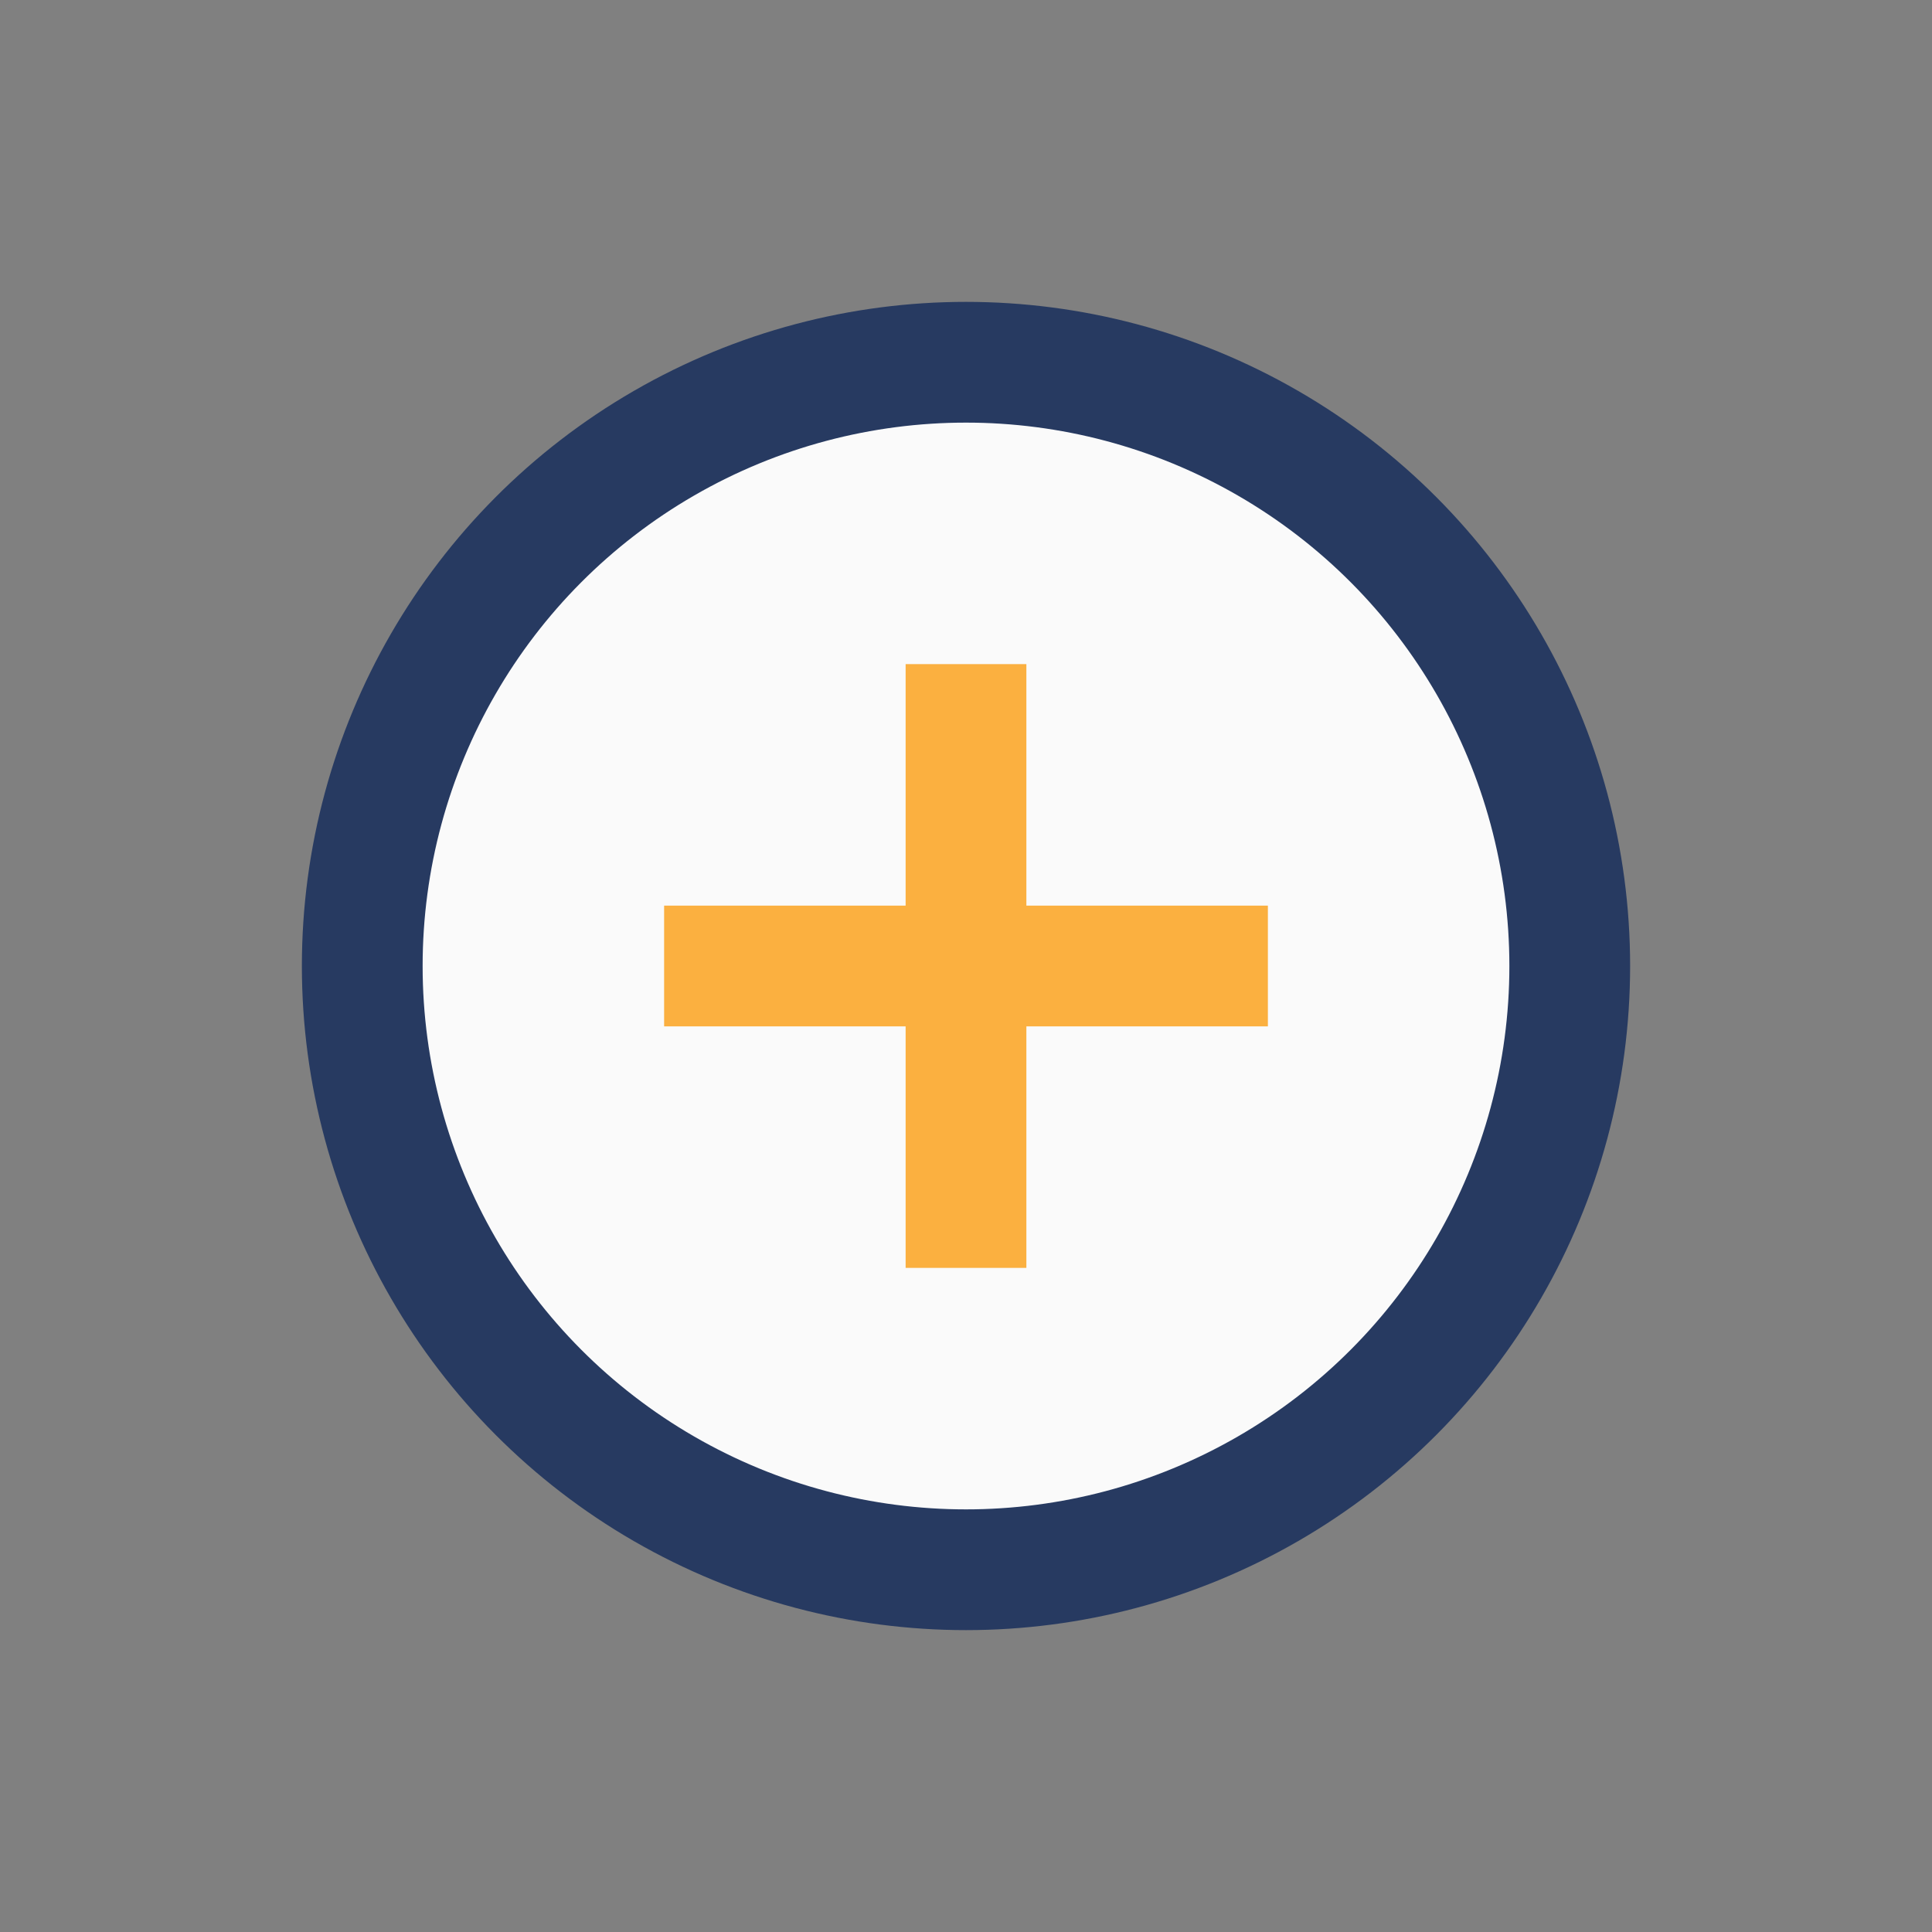
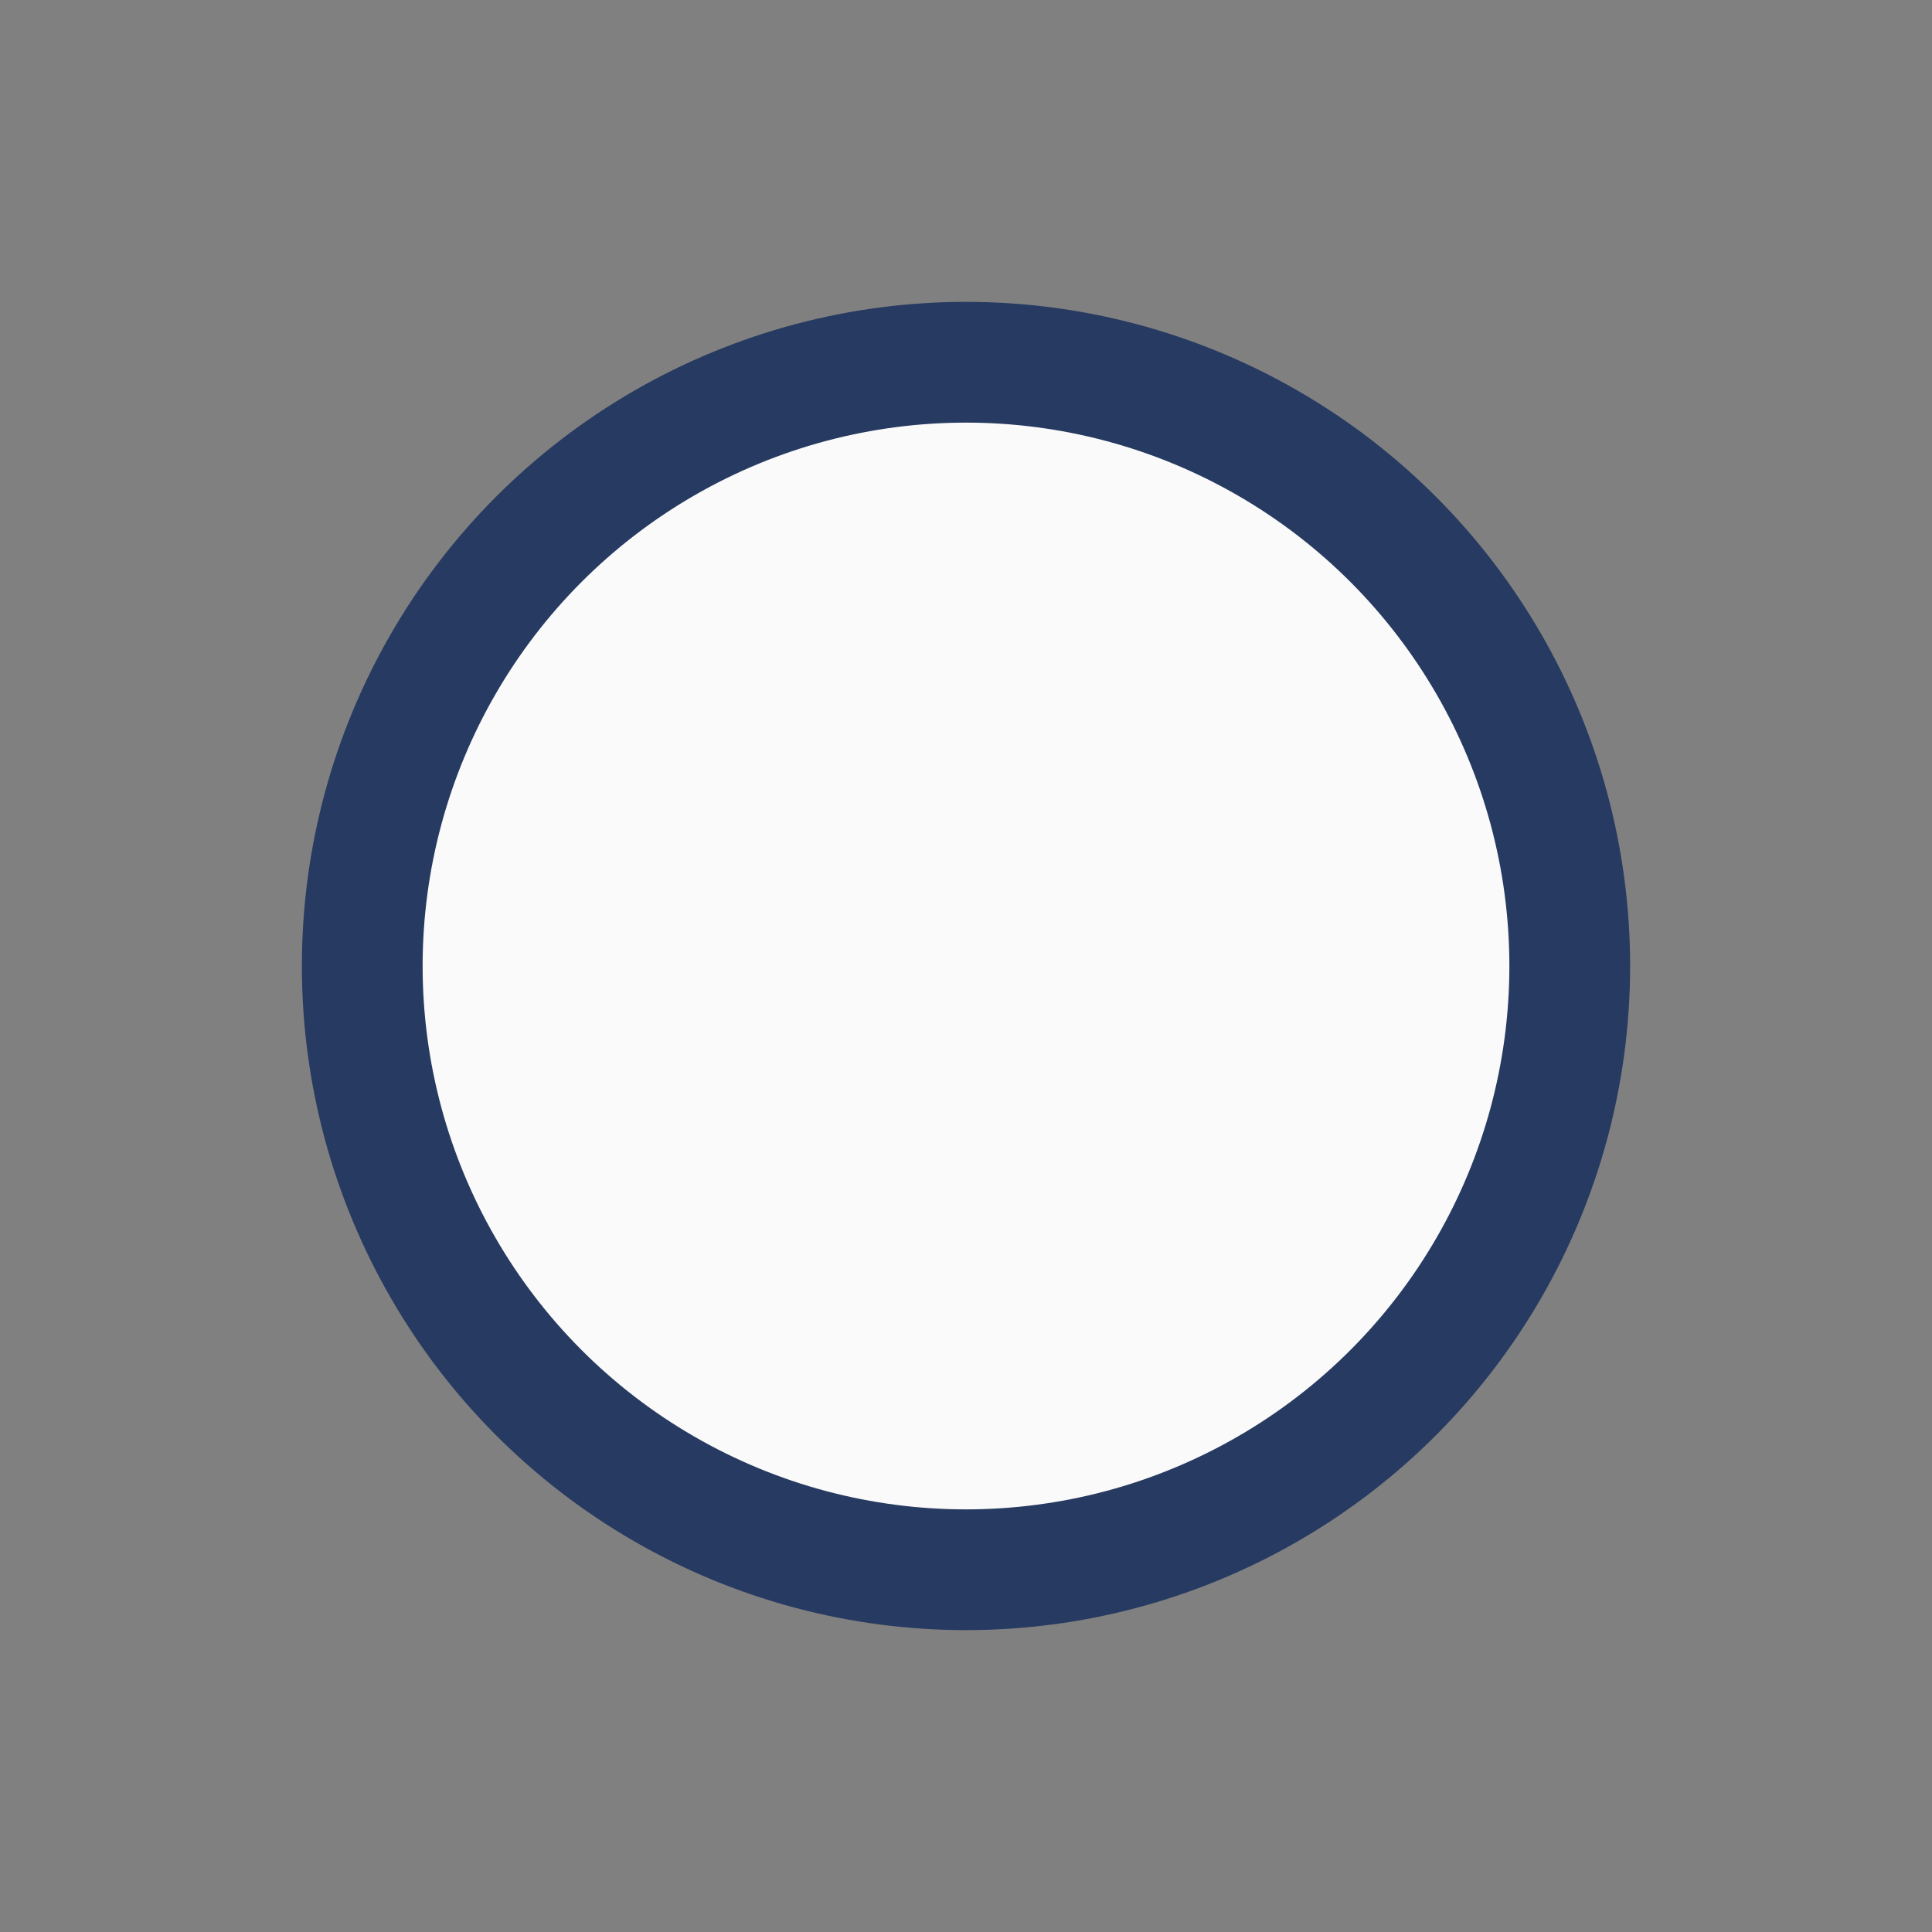
<svg xmlns="http://www.w3.org/2000/svg" width="32" height="32" viewBox="0 0 32 32">
  <rect x="0" y="0" width="32" height="32" fill="#808080" stroke="none" />
  <circle cx="16" cy="16" r="10" fill="#FAFAFA" stroke="#273A61" stroke-width="2" />
-   <path d="M16 11v10M11 16h10" stroke="#FBB040" stroke-width="2" />
</svg>